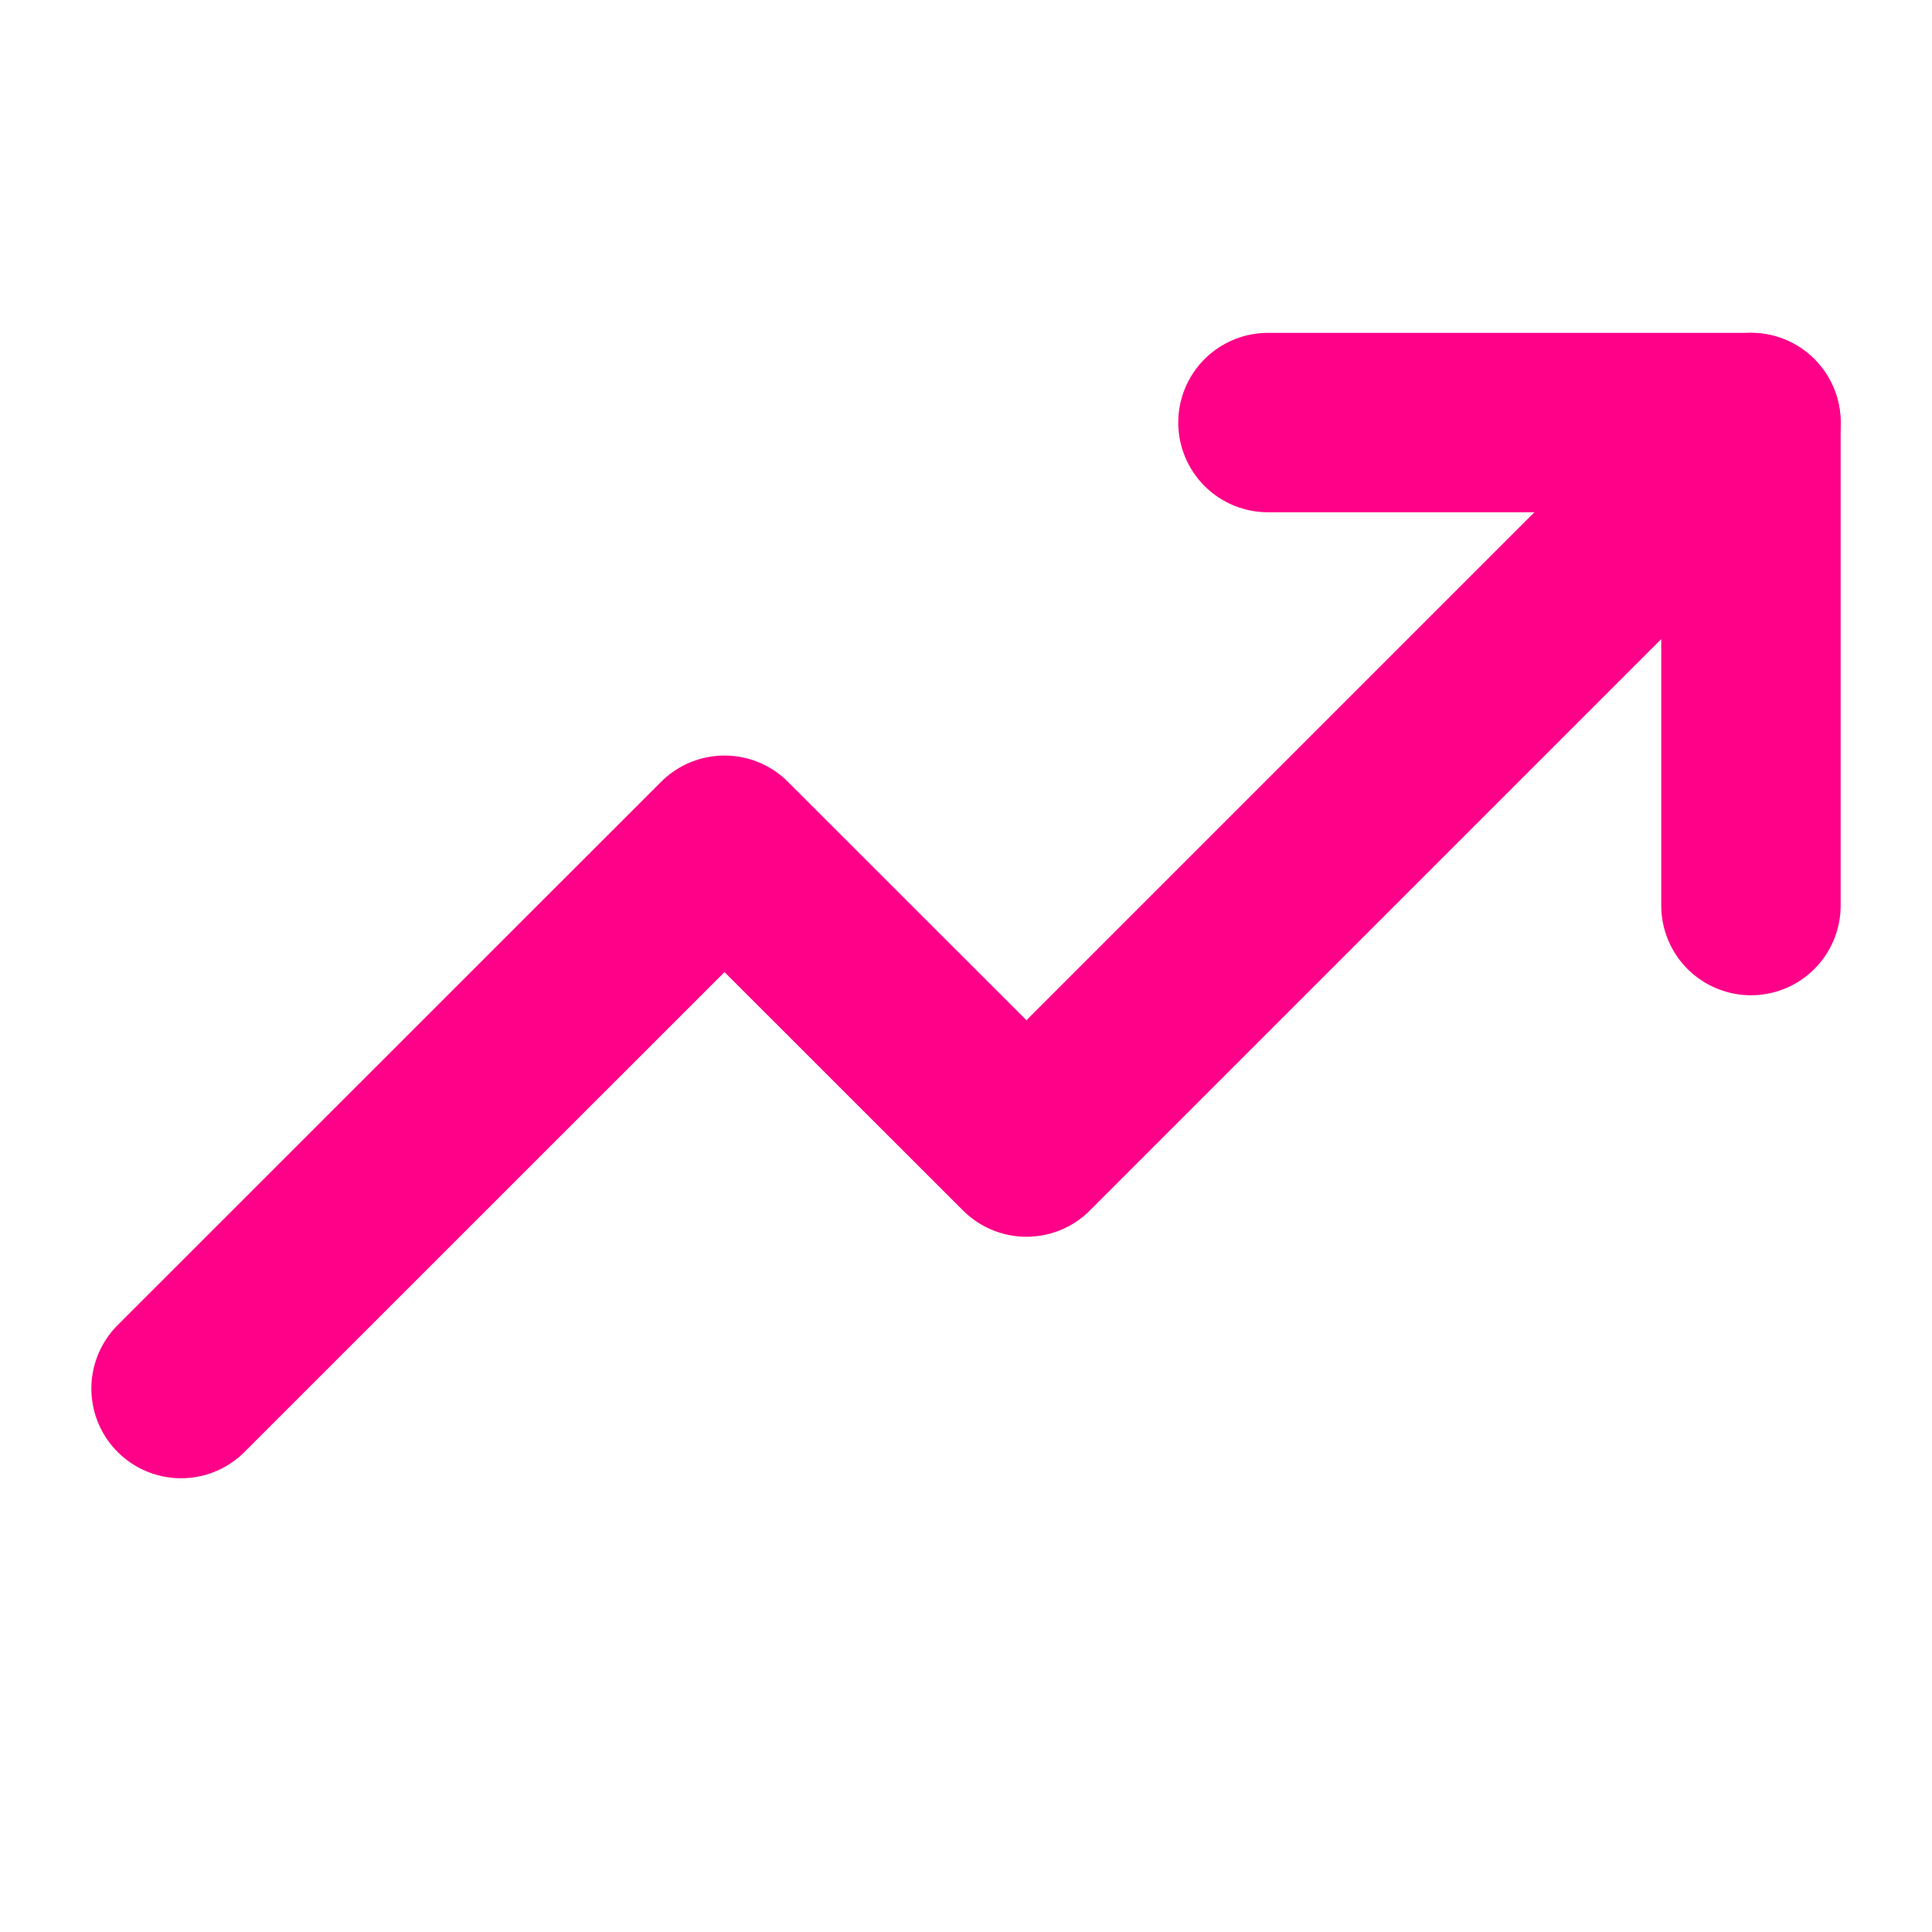
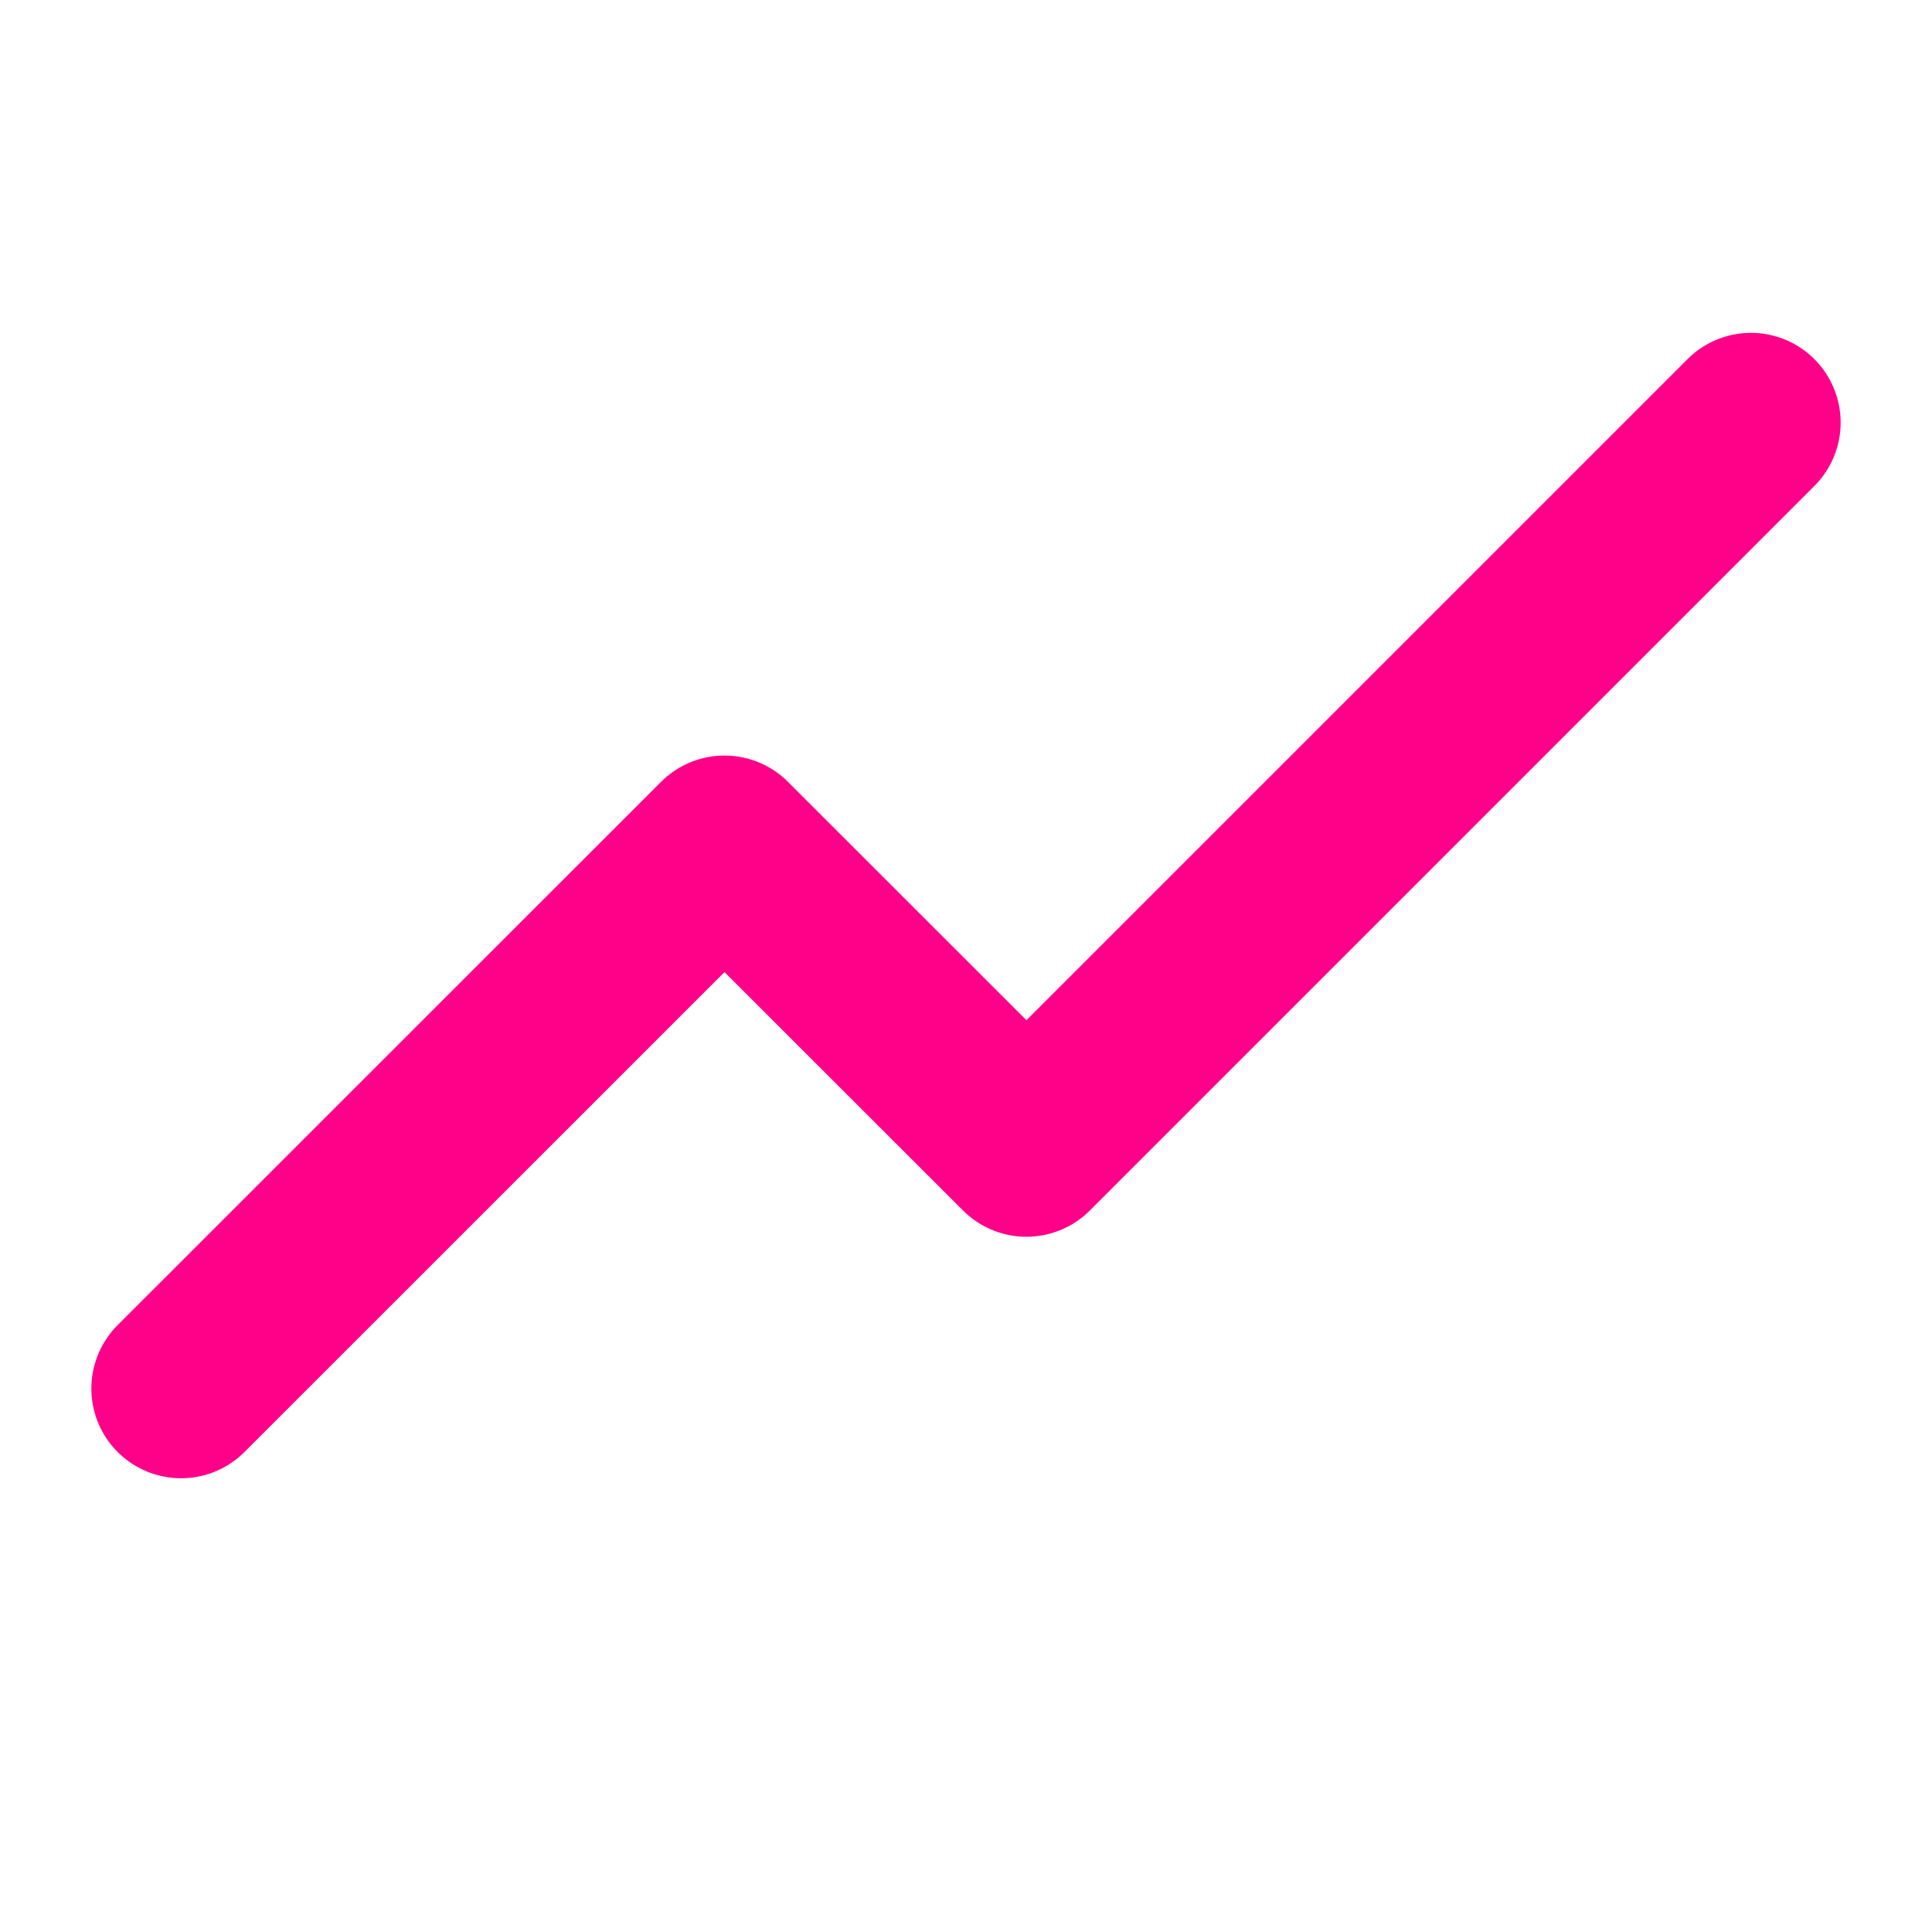
<svg xmlns="http://www.w3.org/2000/svg" width="14" height="14" viewBox="0 0 14 14" fill="none">
  <path d="M12.688 3.062L7.438 8.312L5.25 6.125L1.312 10.062" stroke="#FF0088" stroke-width="1.3" stroke-linecap="round" stroke-linejoin="round" />
-   <path d="M12.688 6.562V3.062H9.188" stroke="#FF0088" stroke-width="1.3" stroke-linecap="round" stroke-linejoin="round" />
</svg>